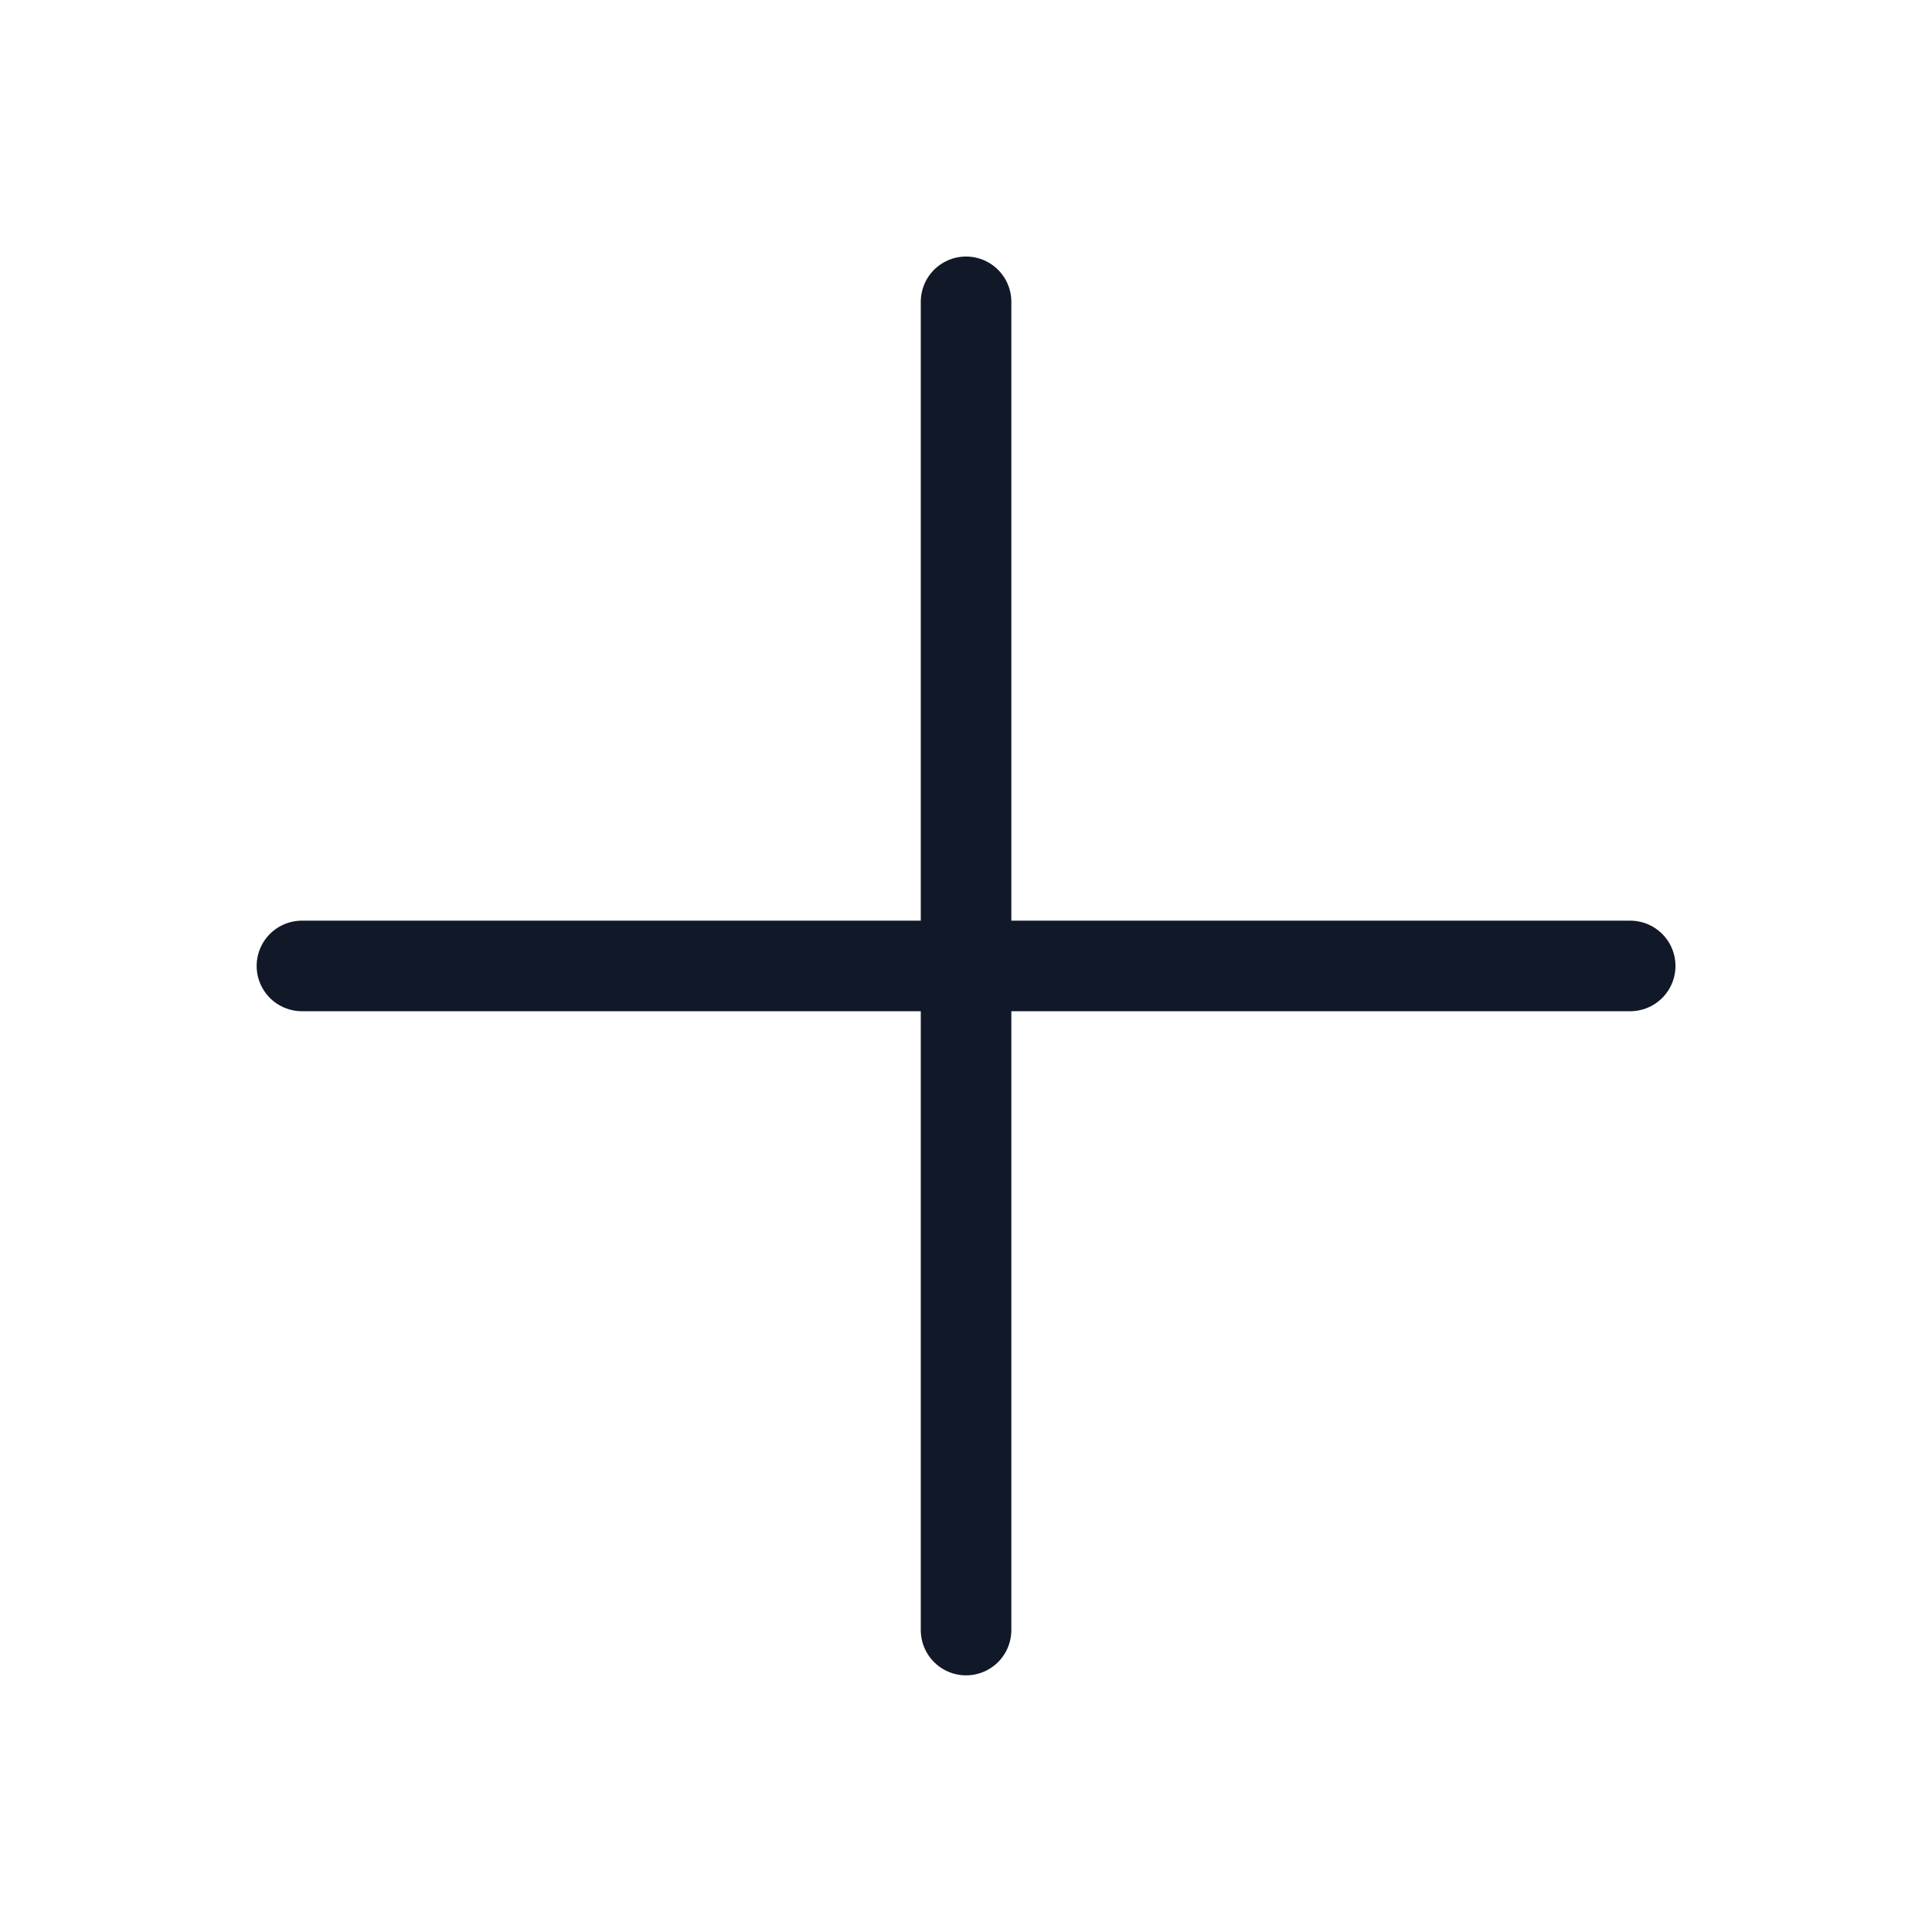
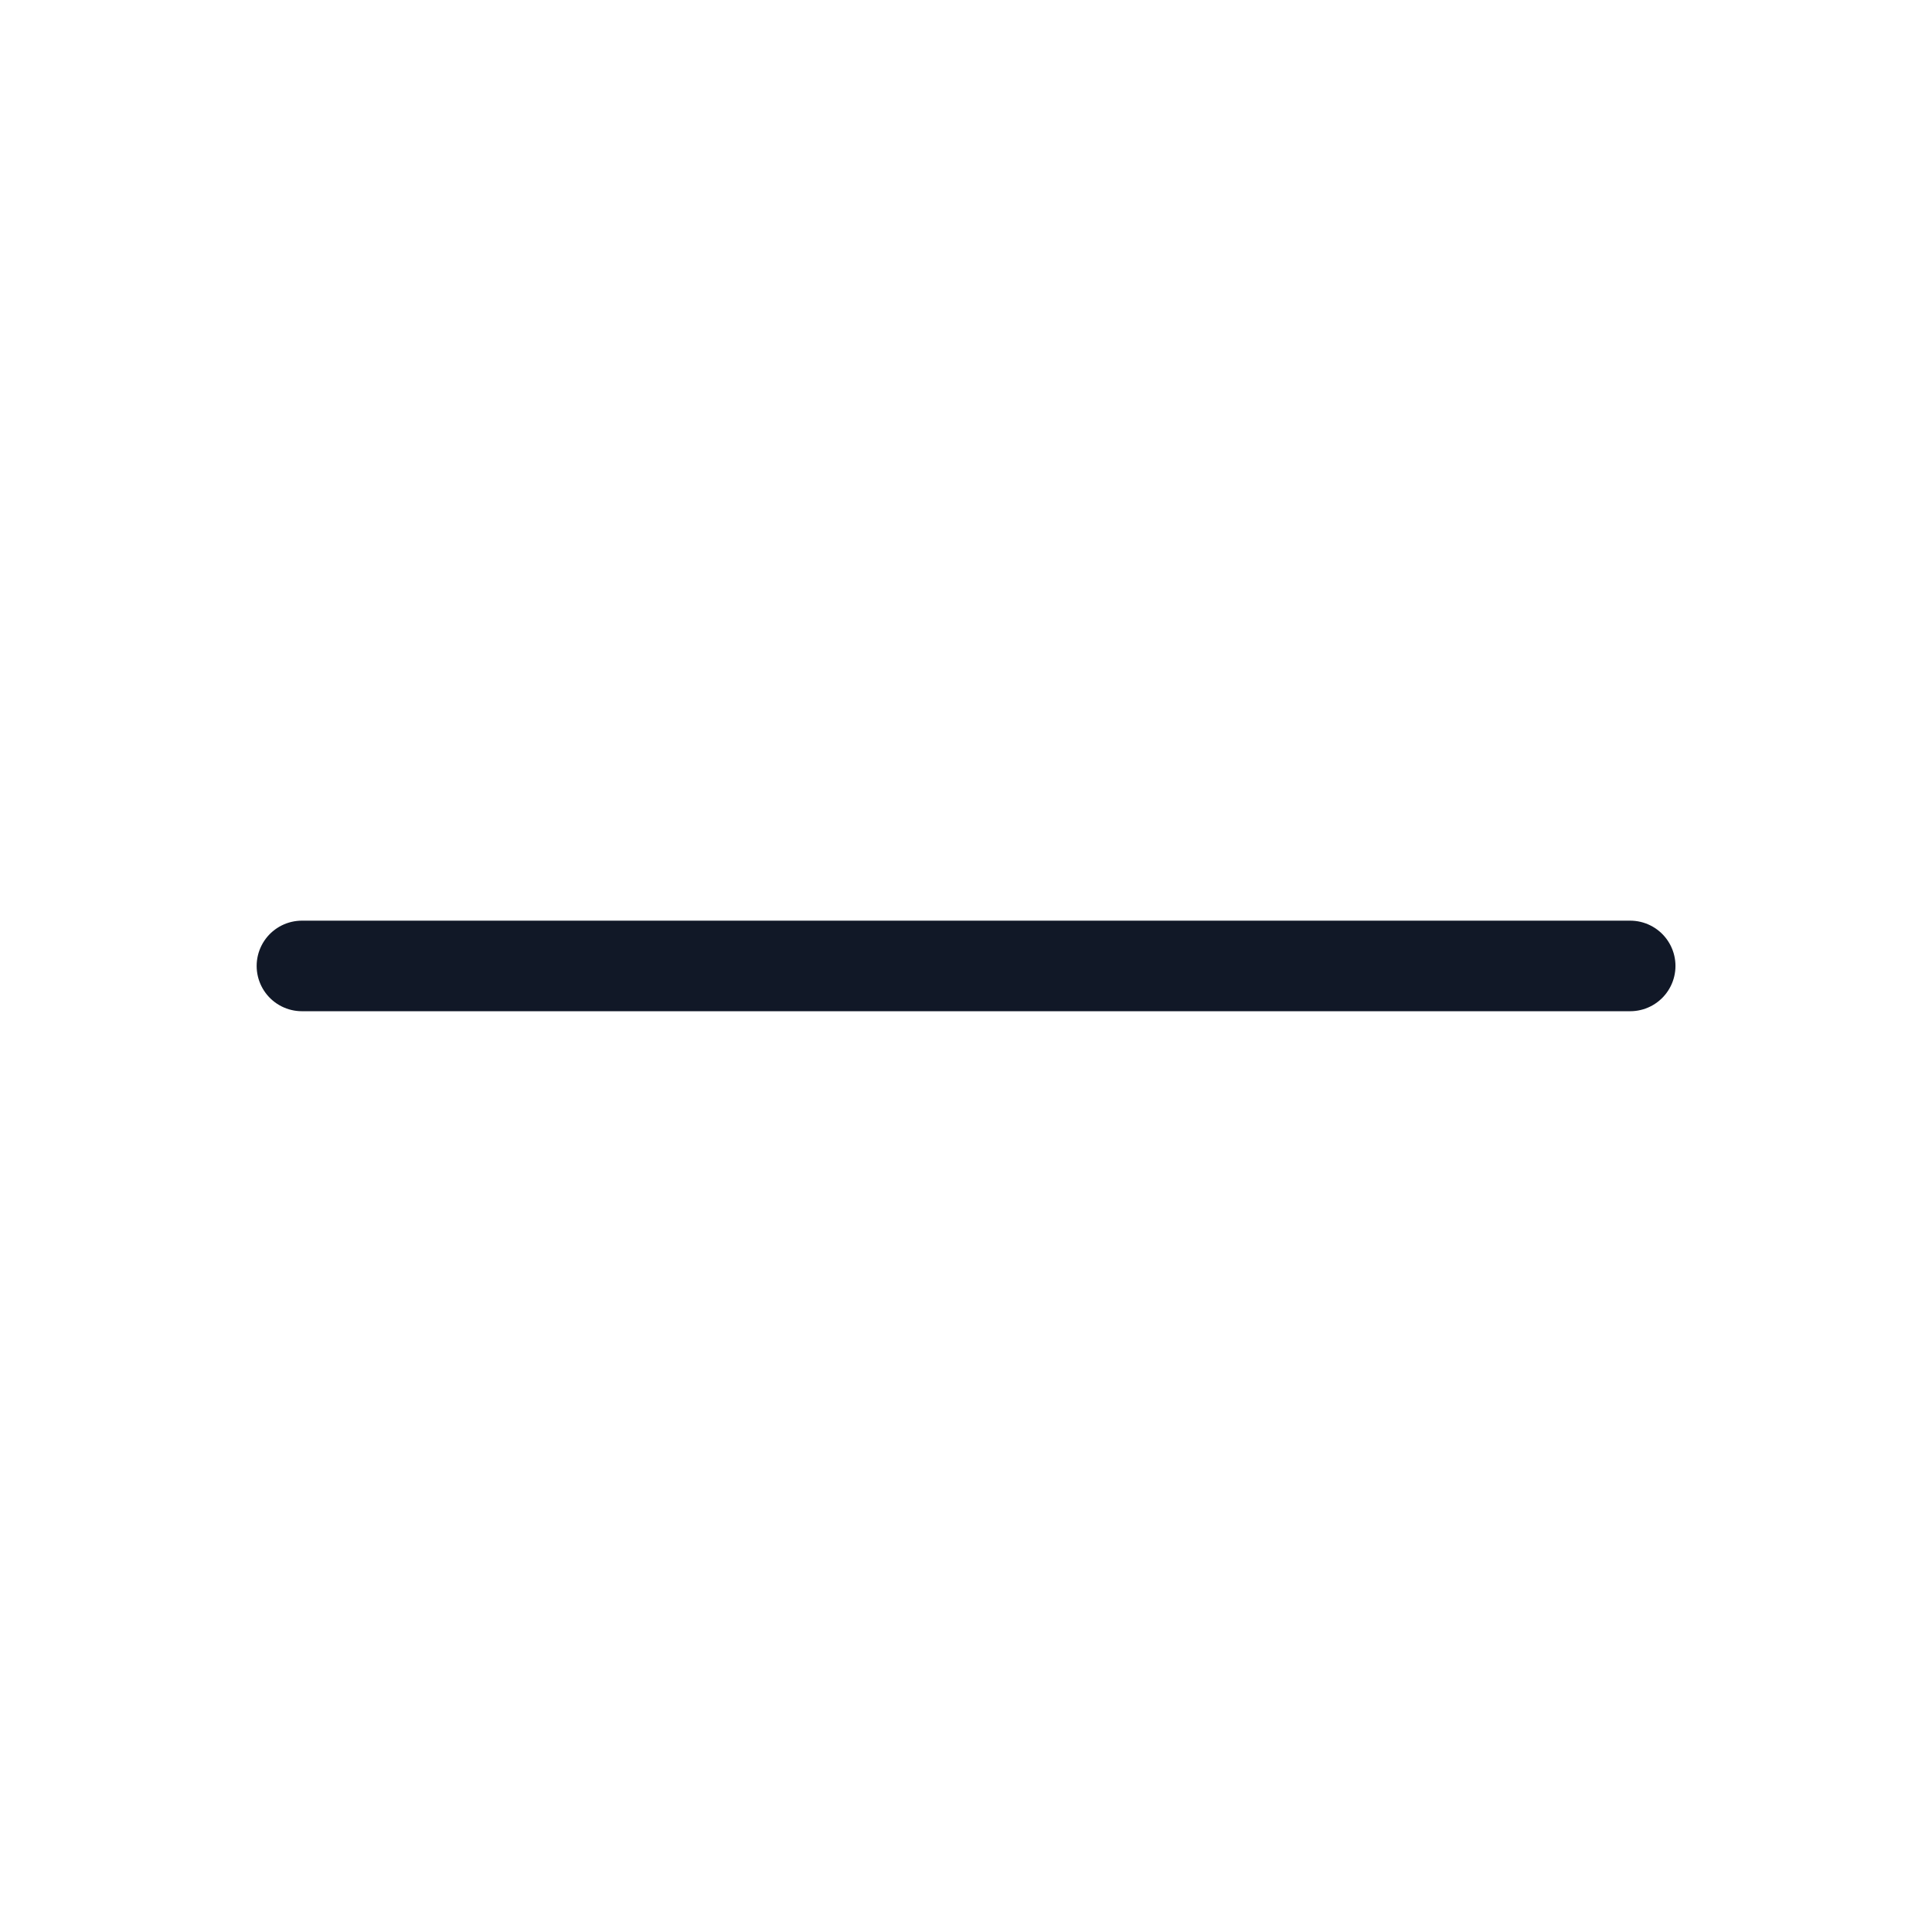
<svg xmlns="http://www.w3.org/2000/svg" width="32" height="32" viewBox="0 0 32 32" fill="none">
  <path d="M5.001 15.999H27.001" stroke="#111827" stroke-width="1.5" stroke-linecap="round" stroke-linejoin="round" />
-   <path d="M16.001 4.999V26.999" stroke="#111827" stroke-width="1.5" stroke-linecap="round" stroke-linejoin="round" />
</svg>